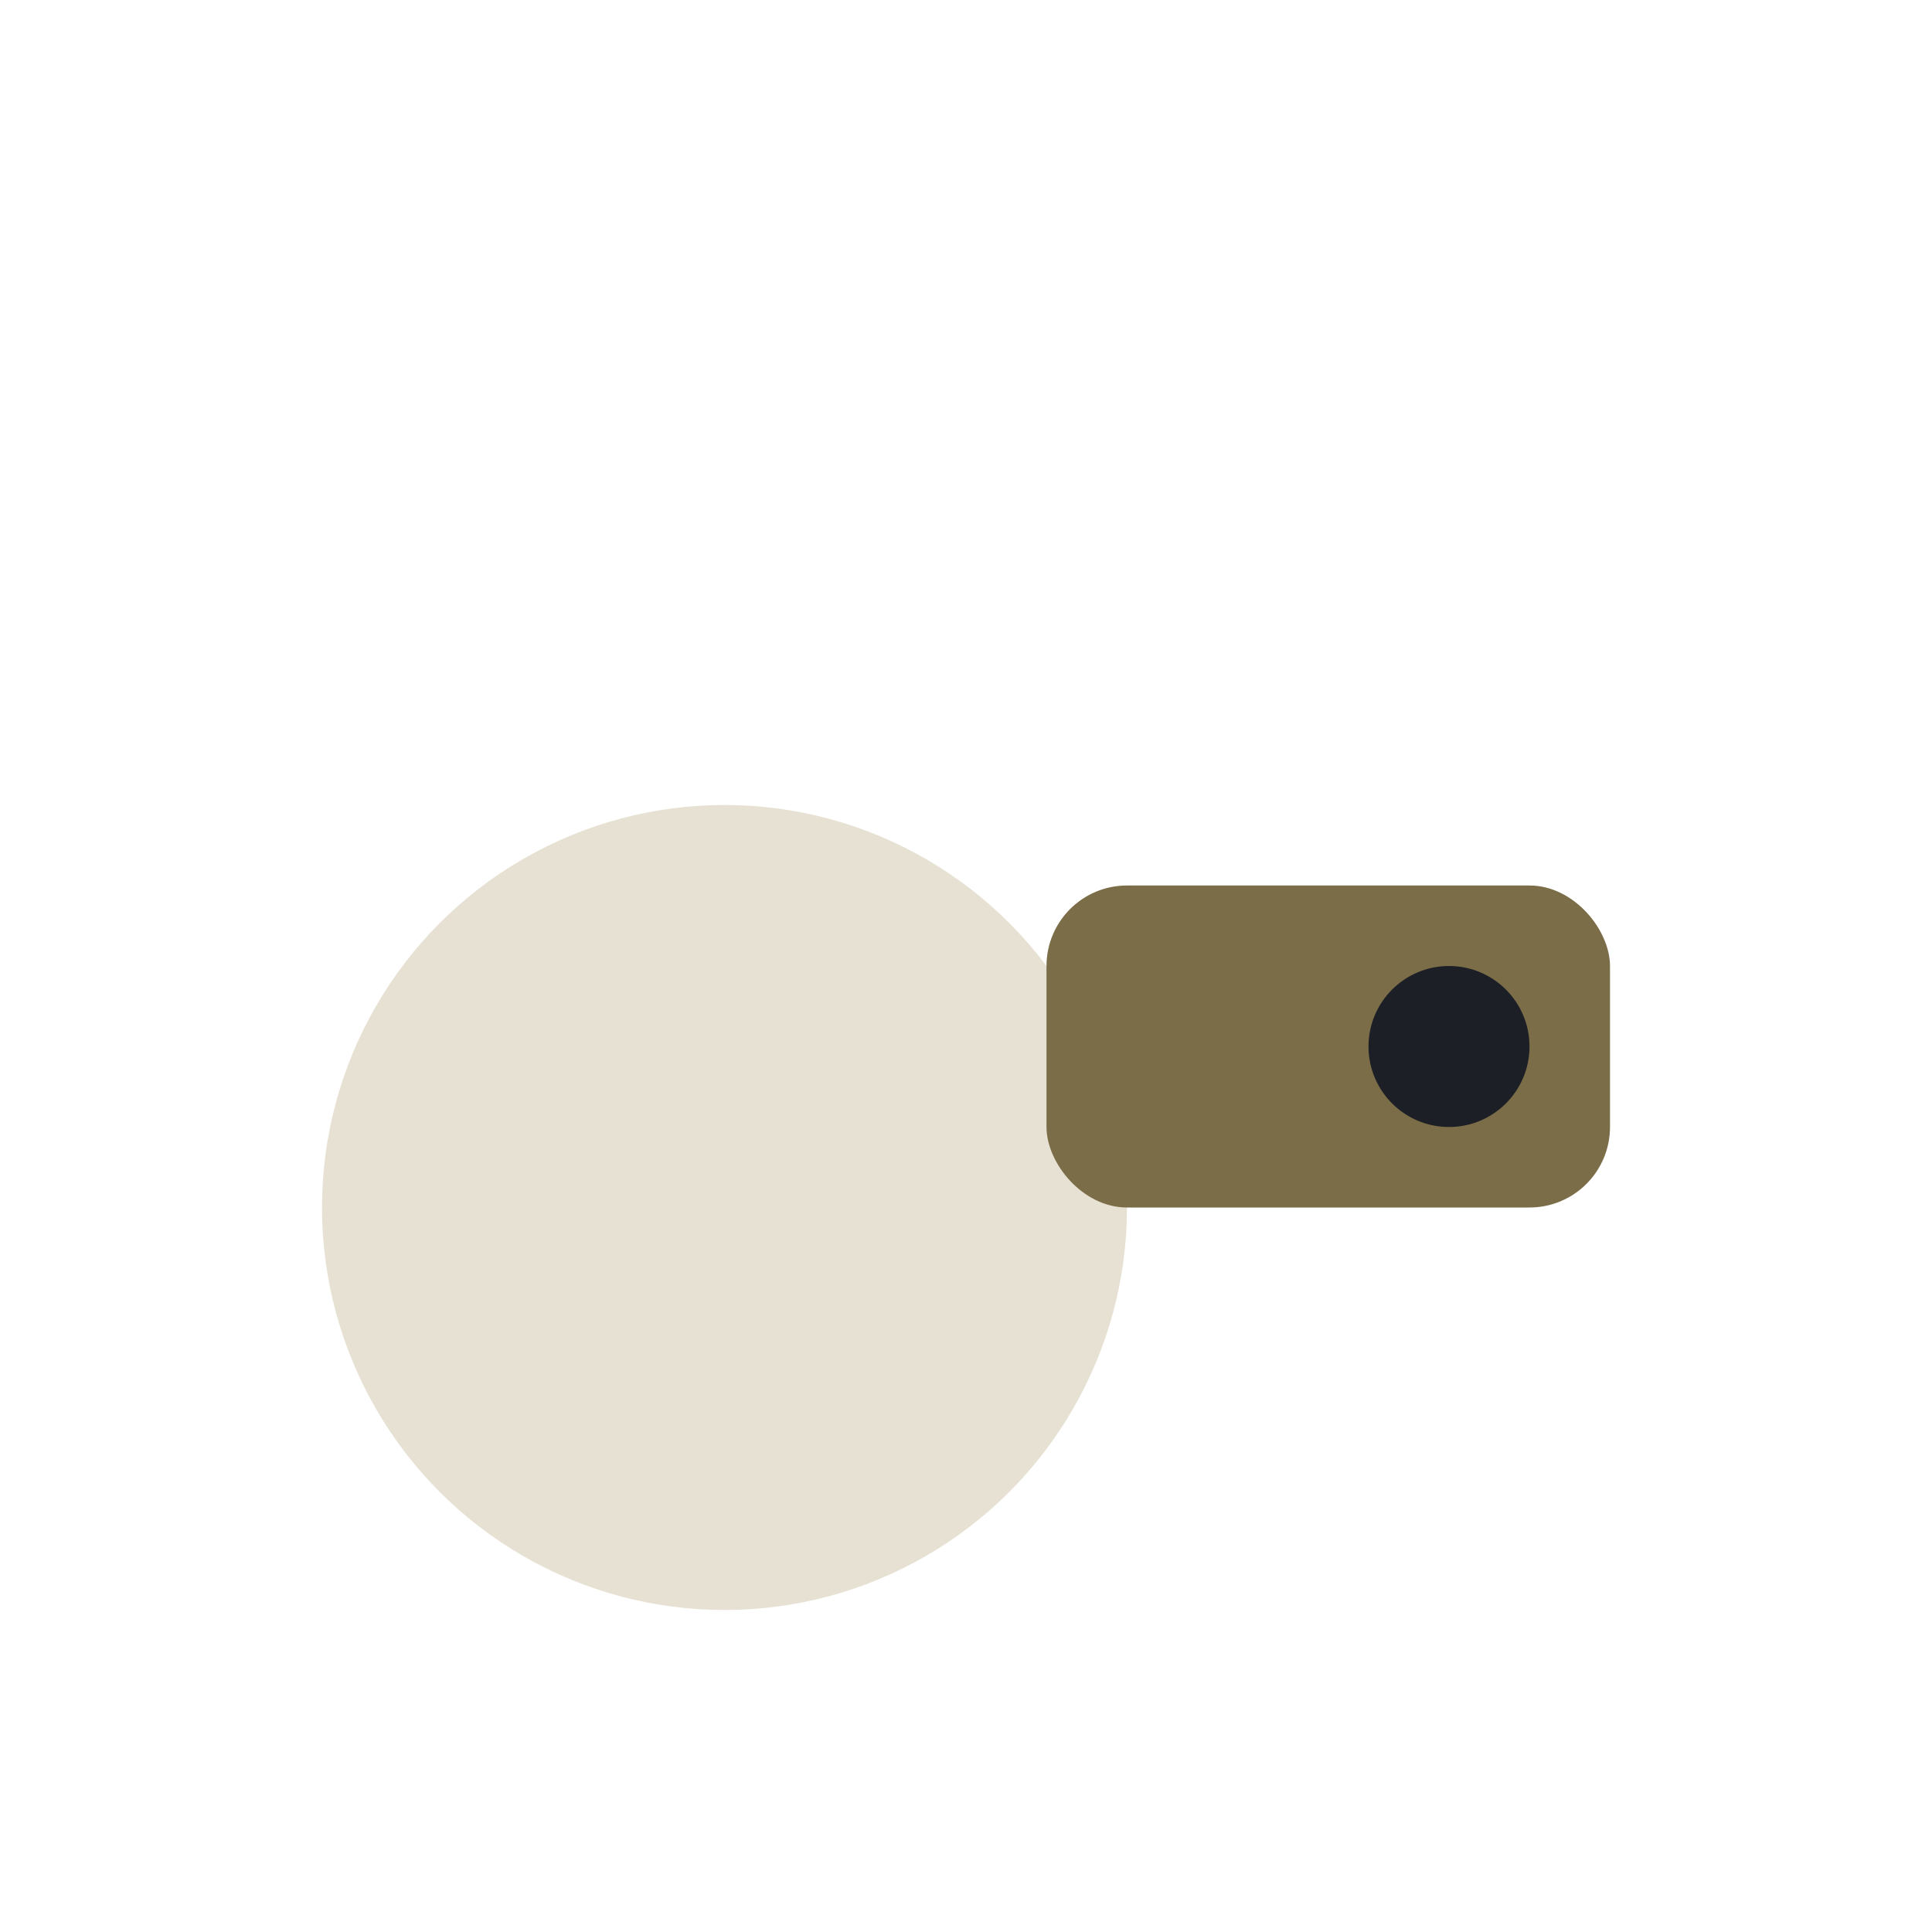
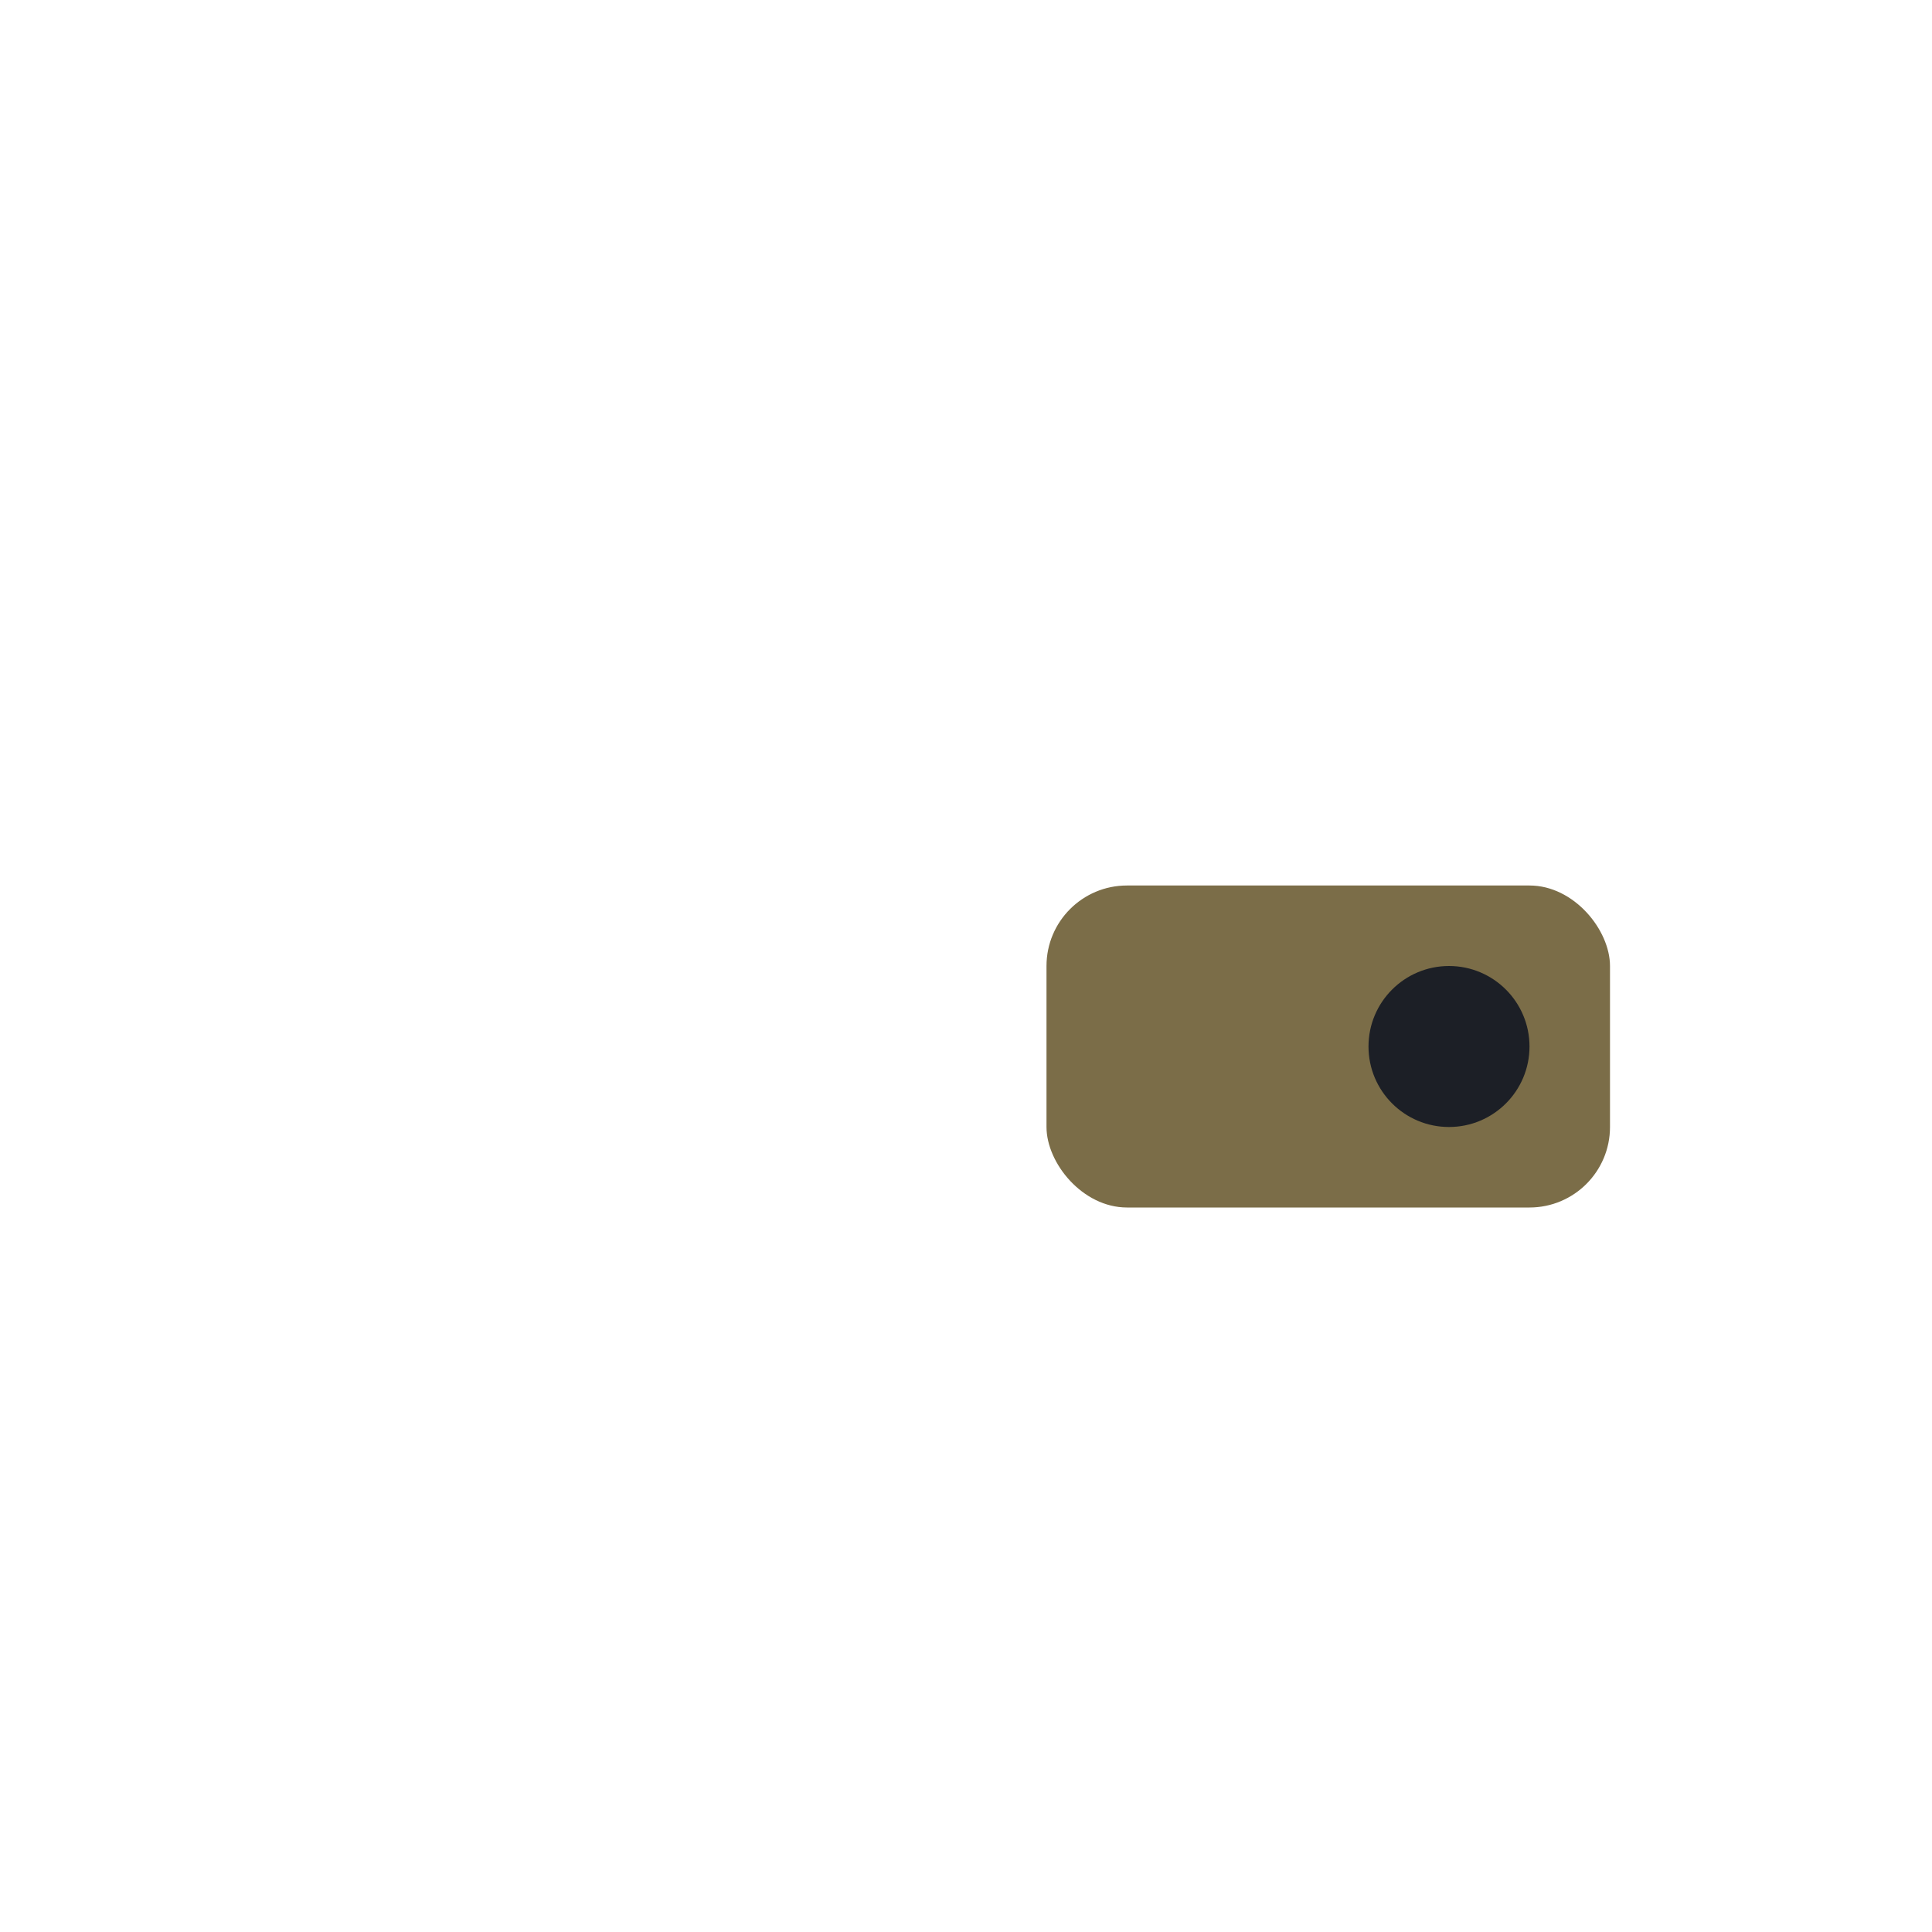
<svg xmlns="http://www.w3.org/2000/svg" width="24" height="24" viewBox="0 0 24 24">
-   <circle cx="9" cy="15" r="5" fill="#E6E1D2" />
  <rect x="13" y="11" width="7" height="4" rx="1" fill="#7B6D48" />
  <circle cx="18" cy="13" r="1" fill="#1C1F26" />
</svg>